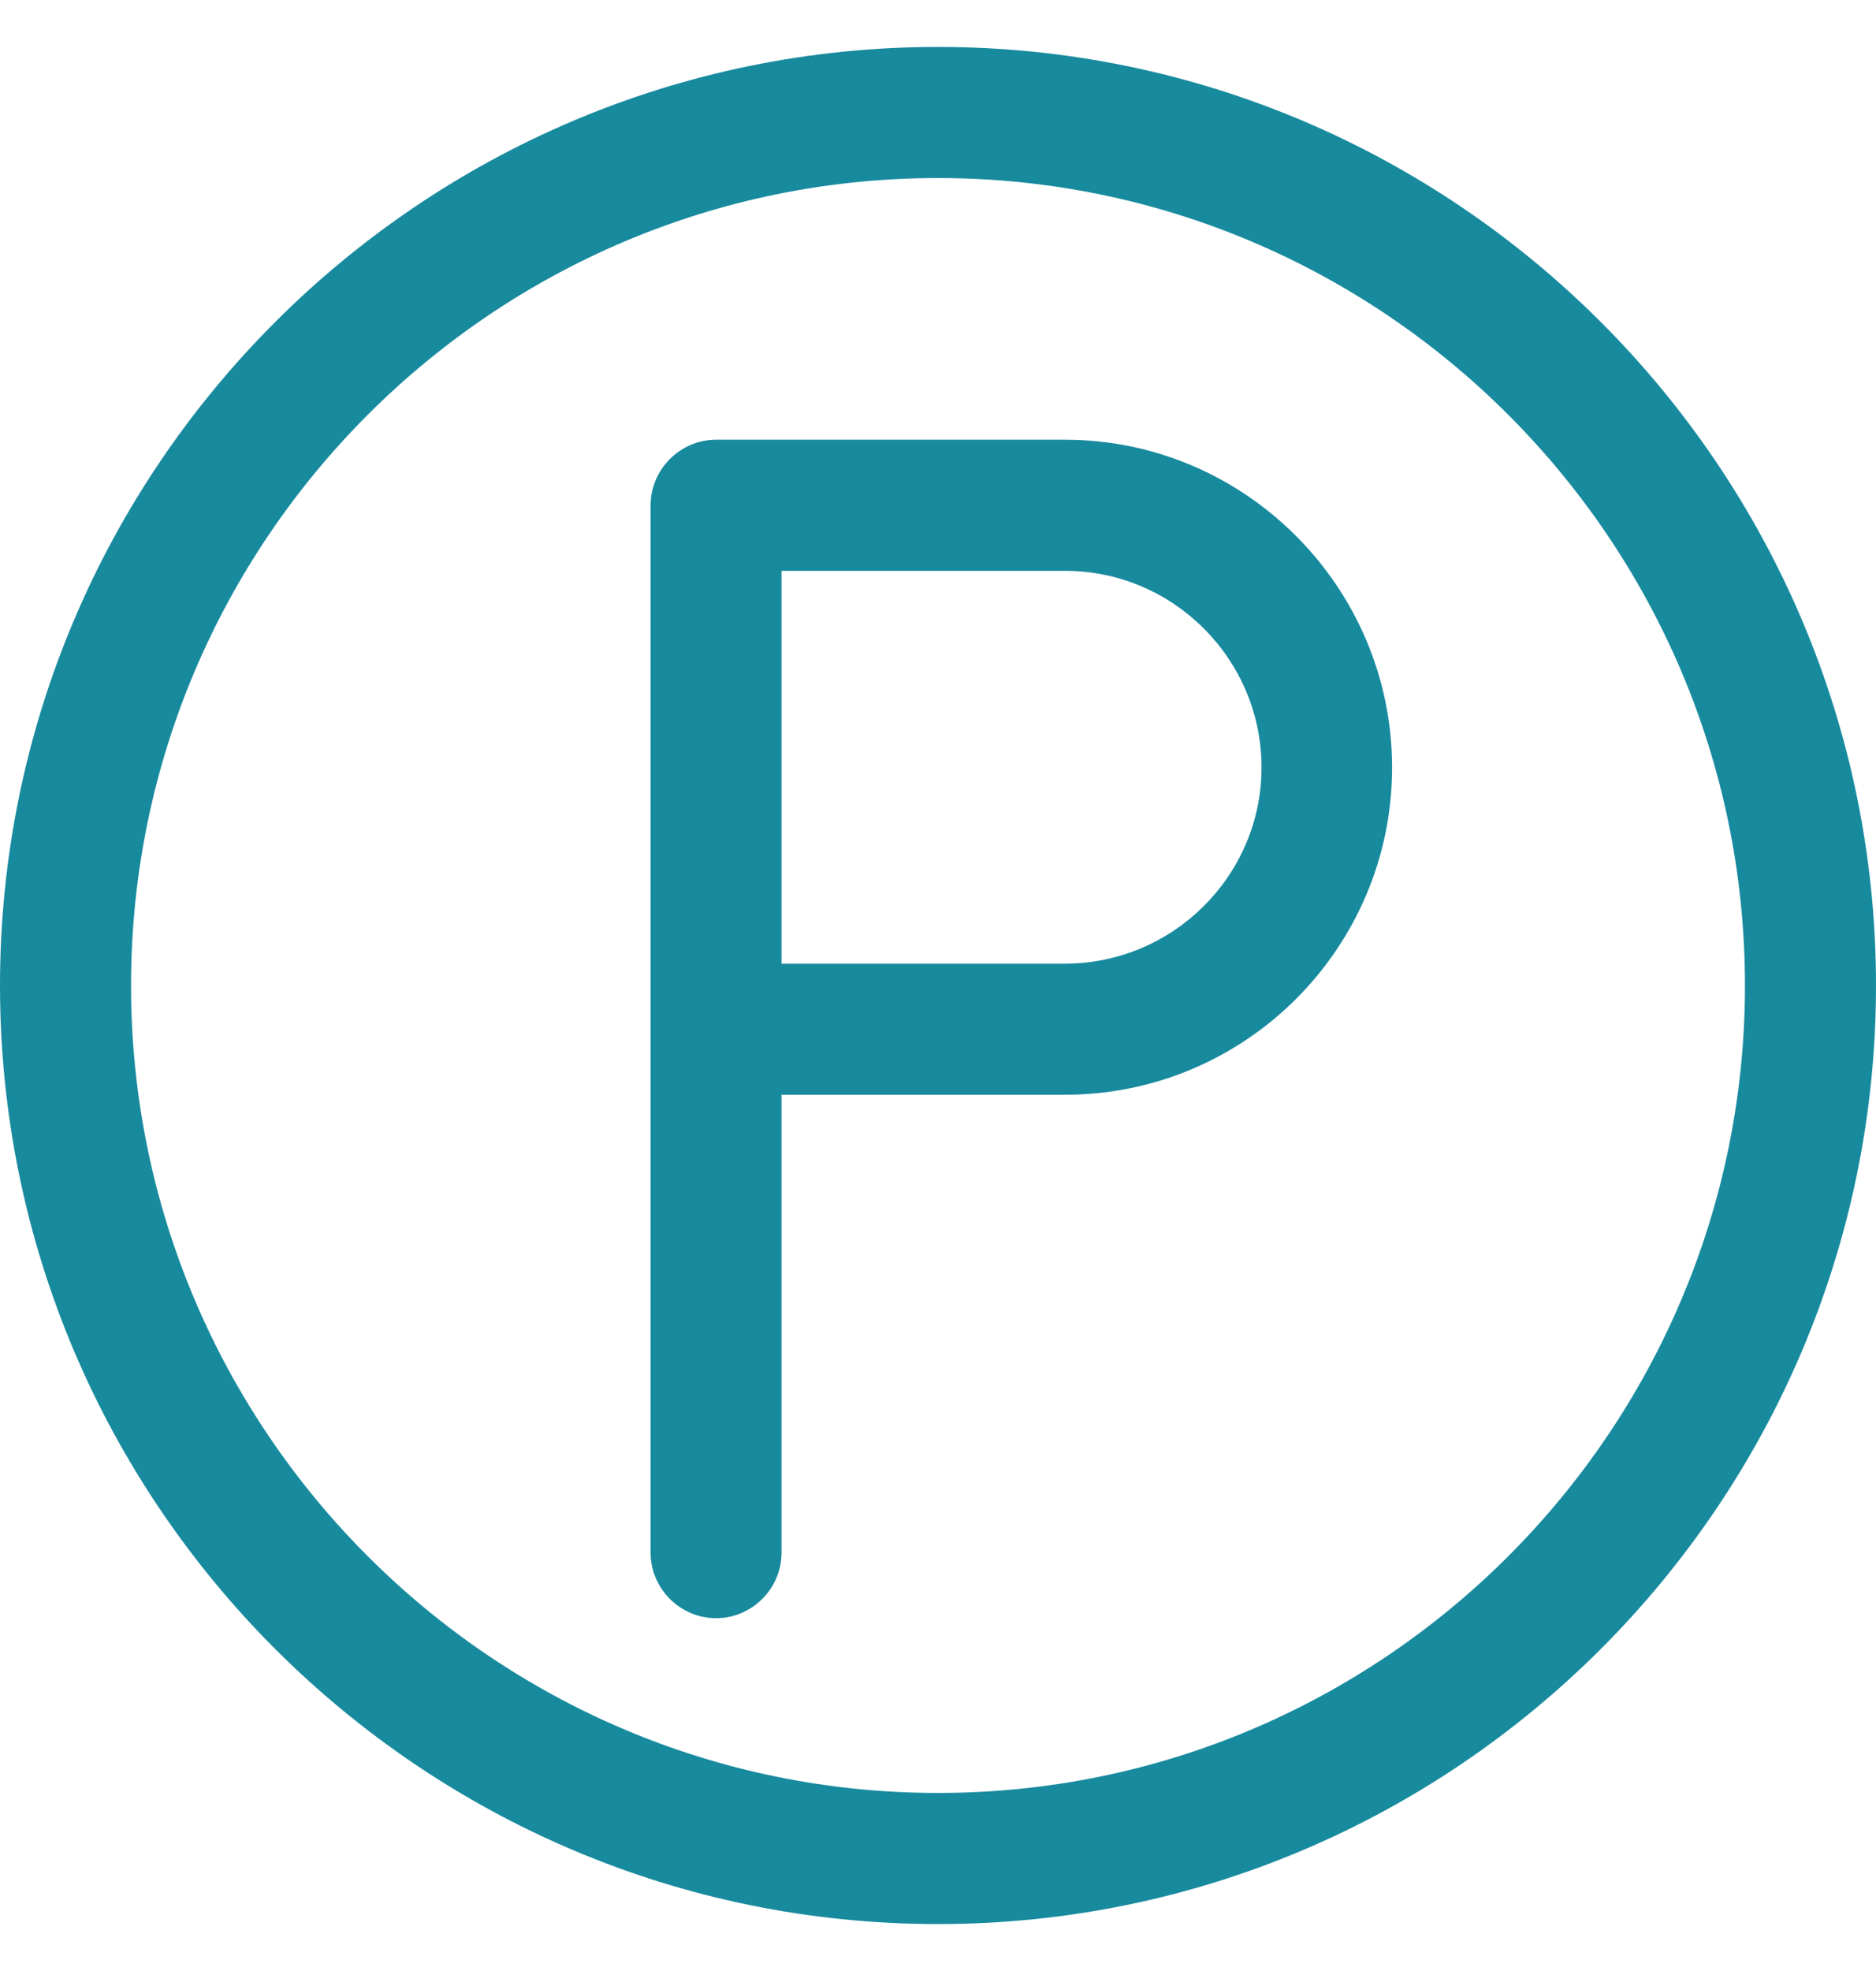
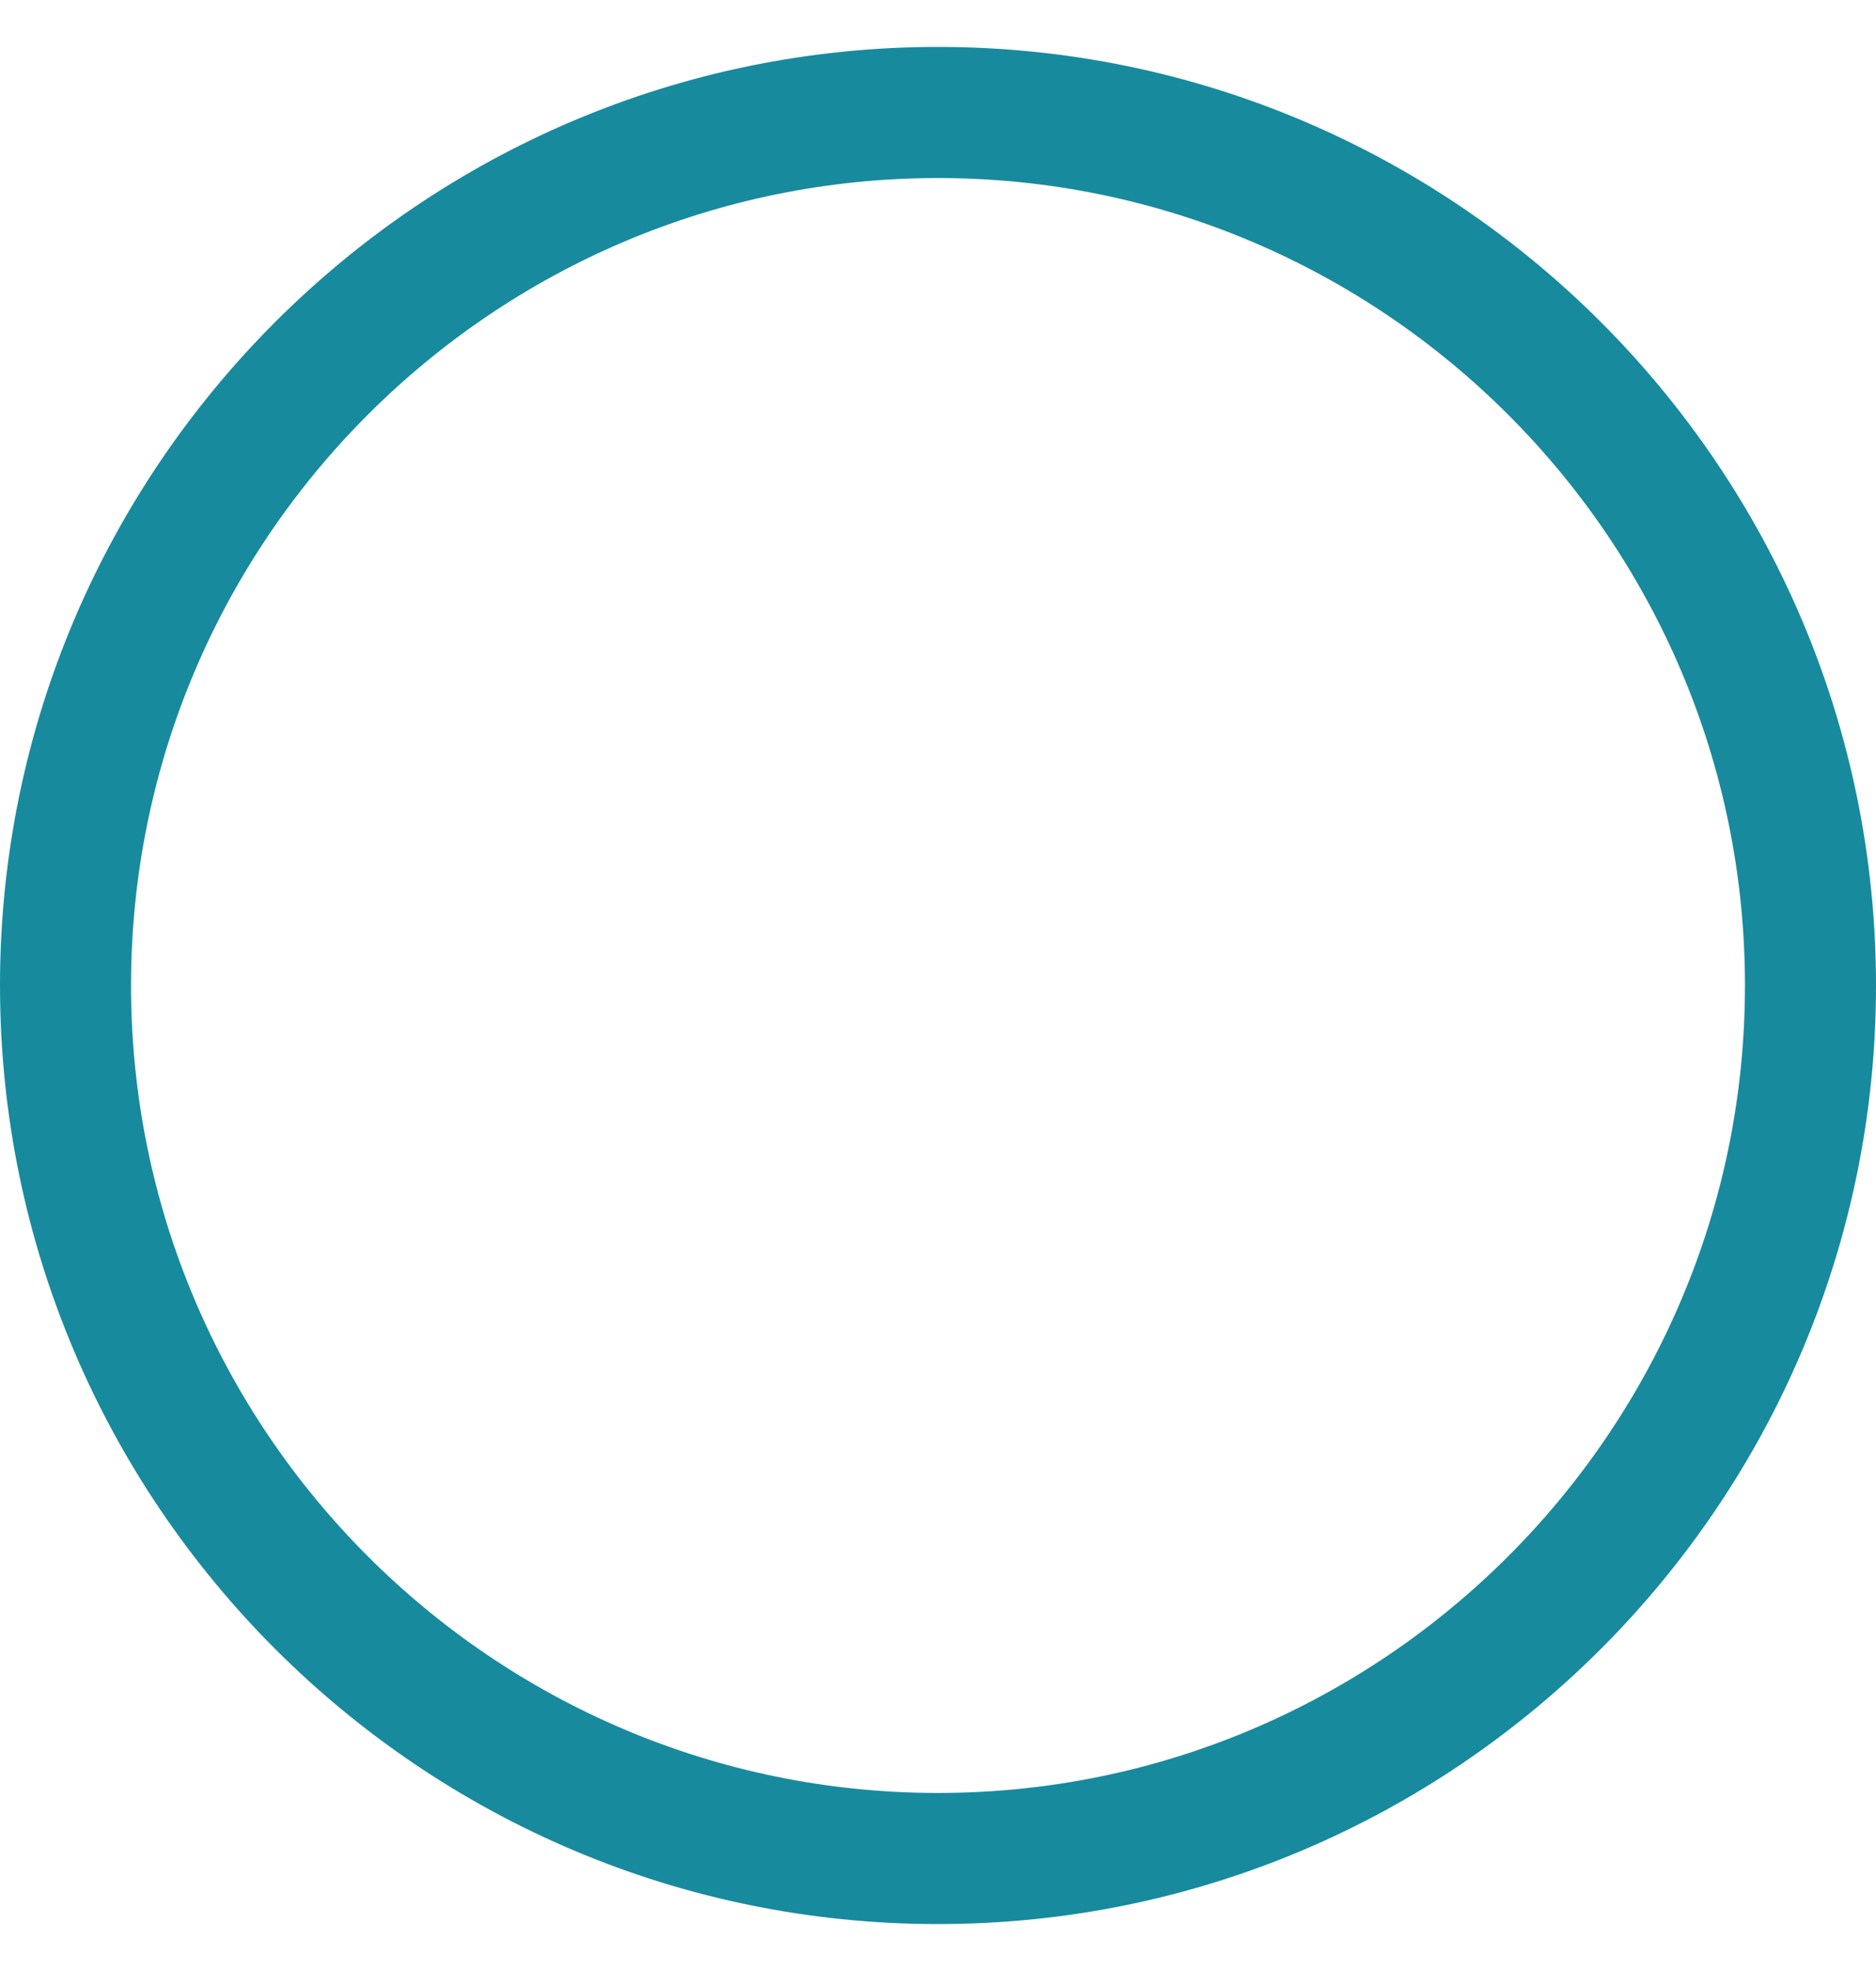
<svg xmlns="http://www.w3.org/2000/svg" width="20" height="21" viewBox="0 0 20 21" fill="none">
  <g id="Group 54">
    <path id="Vector" d="M10 0.5C4.486 0.5 0 4.986 0 10.5C0 16.014 4.486 20.5 10 20.5C15.514 20.5 20 16.014 20 10.5C20 4.986 15.514 0.5 10 0.5ZM10 19.103C5.257 19.103 1.397 15.243 1.397 10.5C1.397 5.757 5.257 1.897 10 1.897C14.743 1.897 18.603 5.757 18.603 10.5C18.603 15.243 14.743 19.103 10 19.103Z" fill="#188A9E" />
-     <path id="Vector_2" d="M11.354 4.685H7.634C7.251 4.685 6.936 5.001 6.936 5.384V16.543C6.936 16.926 7.251 17.241 7.634 17.241C8.017 17.241 8.332 16.926 8.332 16.543V11.664H11.354C13.279 11.664 14.841 10.098 14.841 8.177C14.841 6.257 13.274 4.685 11.354 4.685ZM11.354 10.267H8.332V6.082H11.354C12.508 6.082 13.449 7.023 13.449 8.177C13.449 9.331 12.503 10.267 11.354 10.267Z" fill="#188A9E" />
  </g>
</svg>